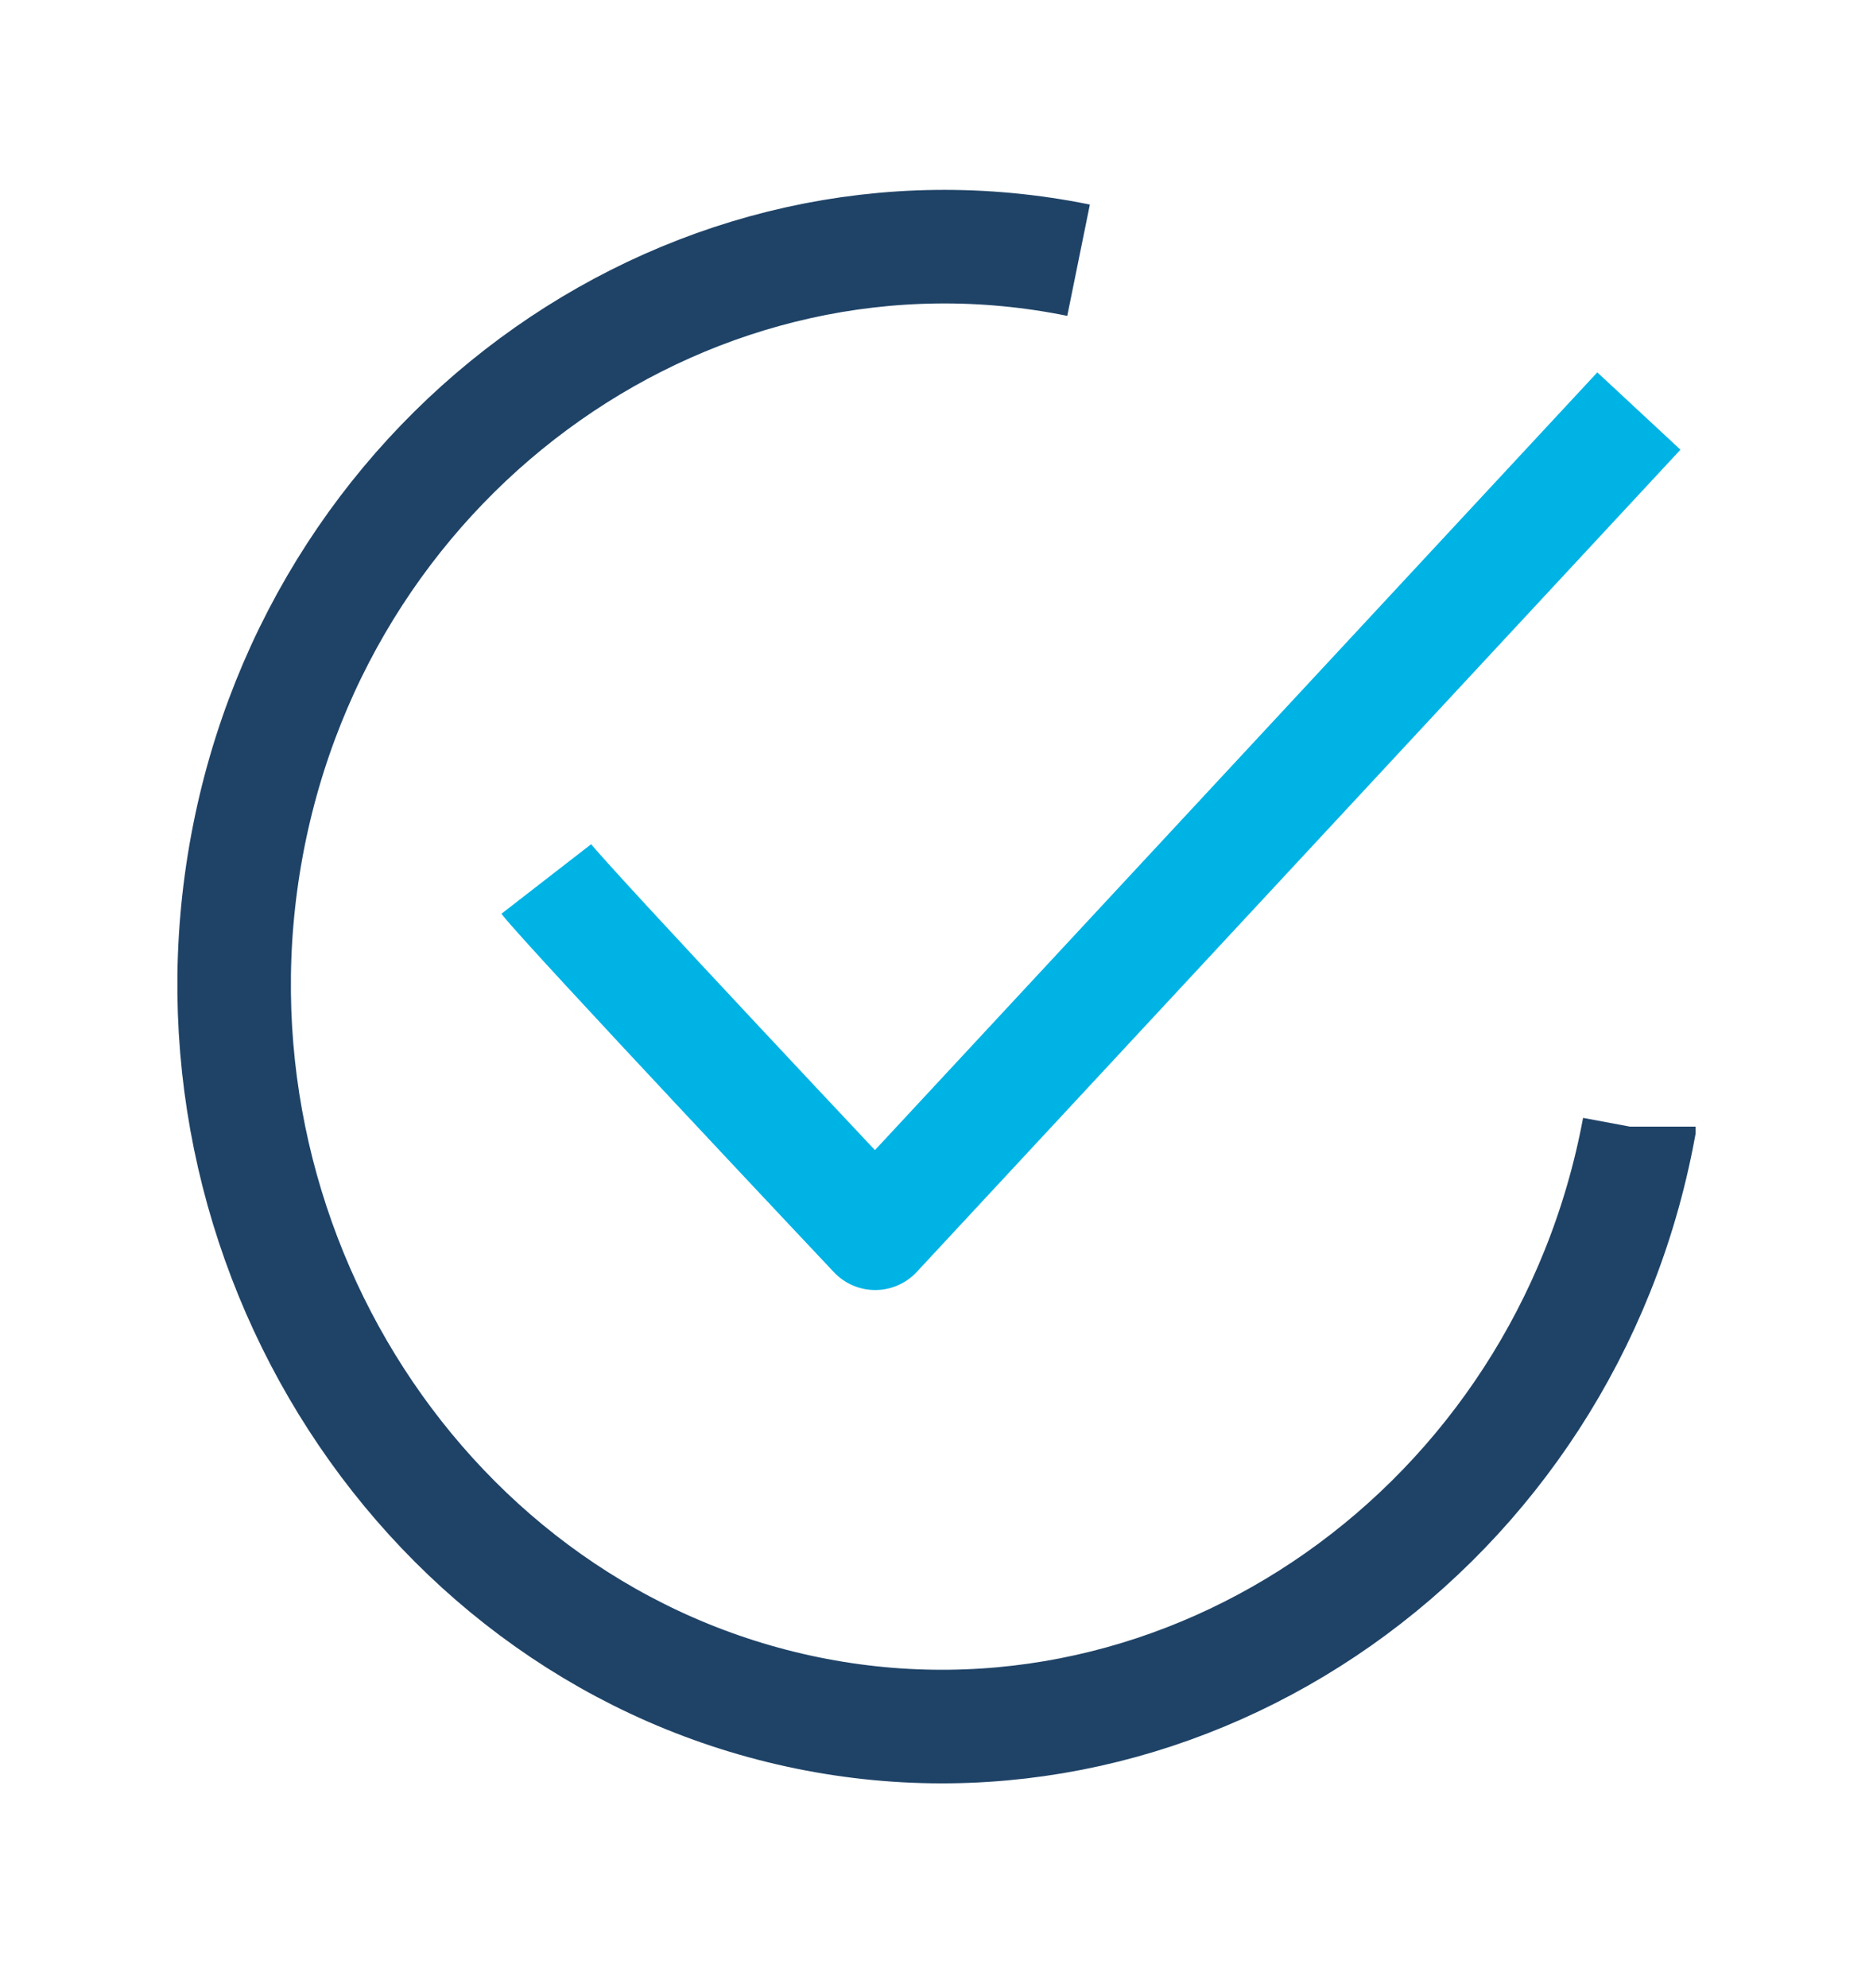
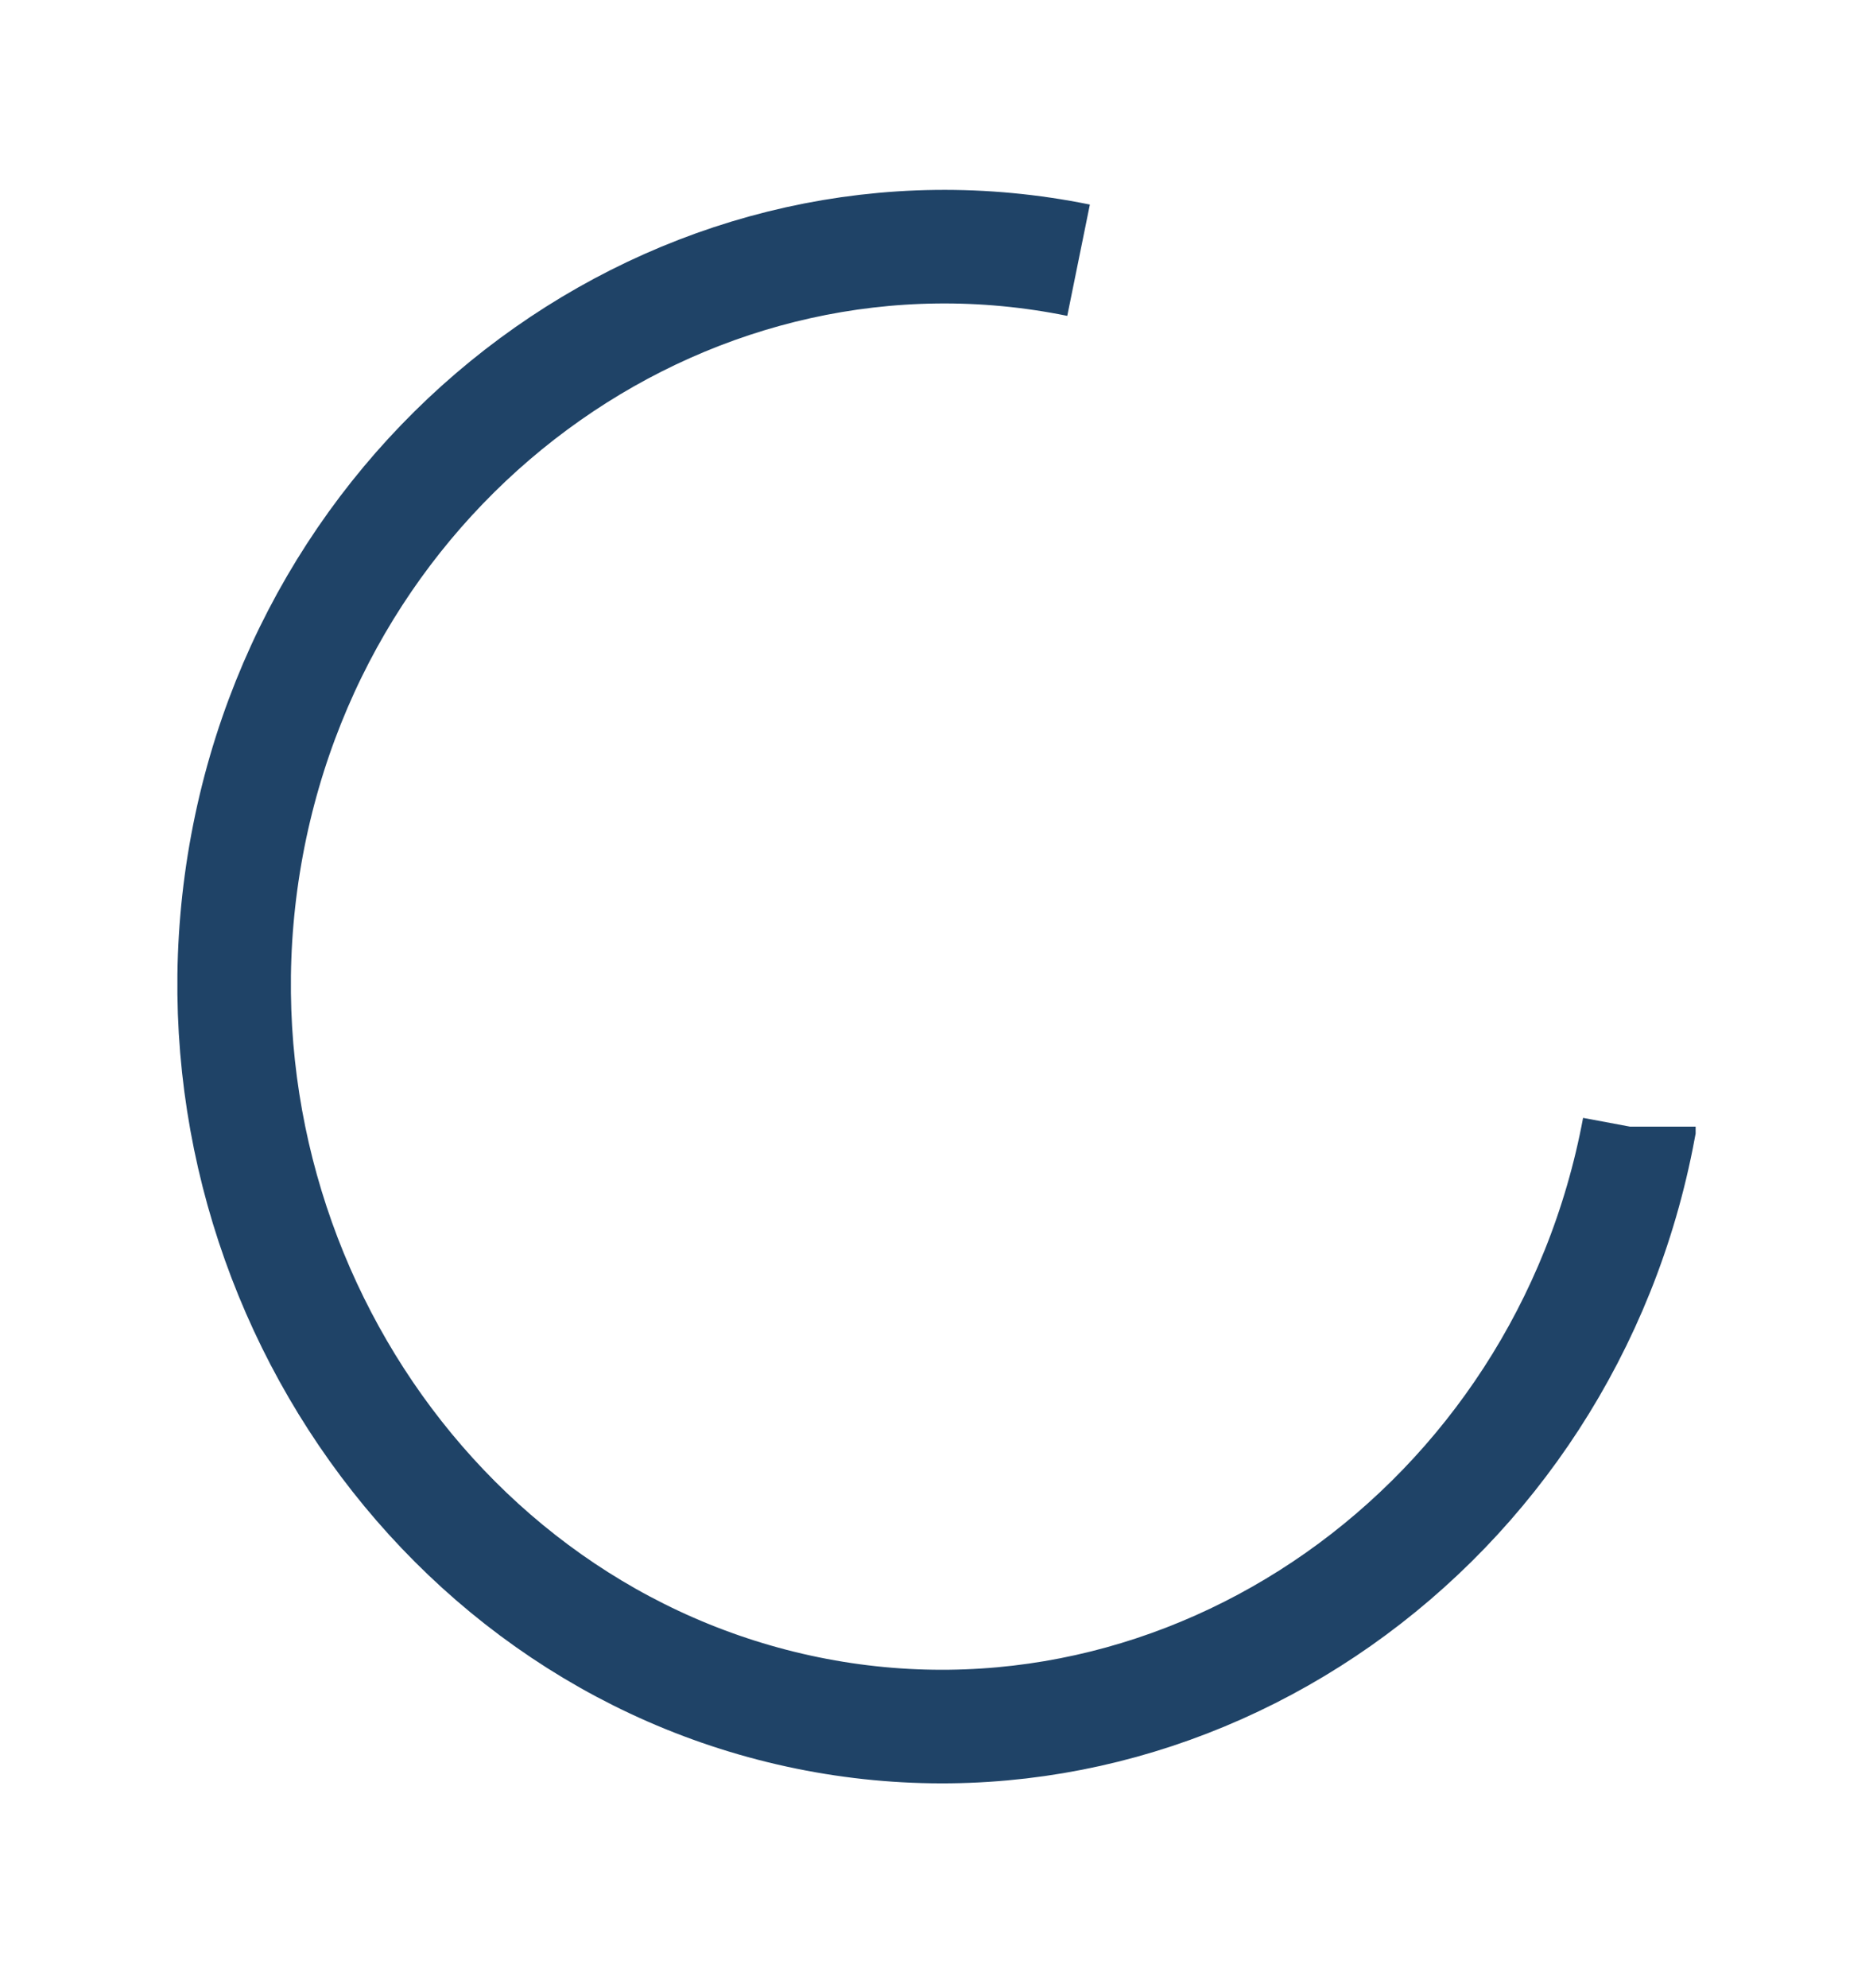
<svg xmlns="http://www.w3.org/2000/svg" width="33" height="35" viewBox="0 0 33 35" fill="none">
  <path d="M28.875 19.839C28.875 19.839 28.875 19.856 28.875 19.868C27.566 26.884 20.95 31.535 14.226 30.163C7.502 28.792 3.044 21.9 4.353 14.878C5.662 7.856 12.278 3.216 19.003 4.582" stroke="#1F4367" stroke-width="2" stroke-miterlimit="10" />
-   <path d="M9.625 15.478C10.024 15.993 15.42 21.716 15.42 21.716L28.875 7.238" stroke="#00B3E5" stroke-width="2" stroke-linejoin="round" />
</svg>